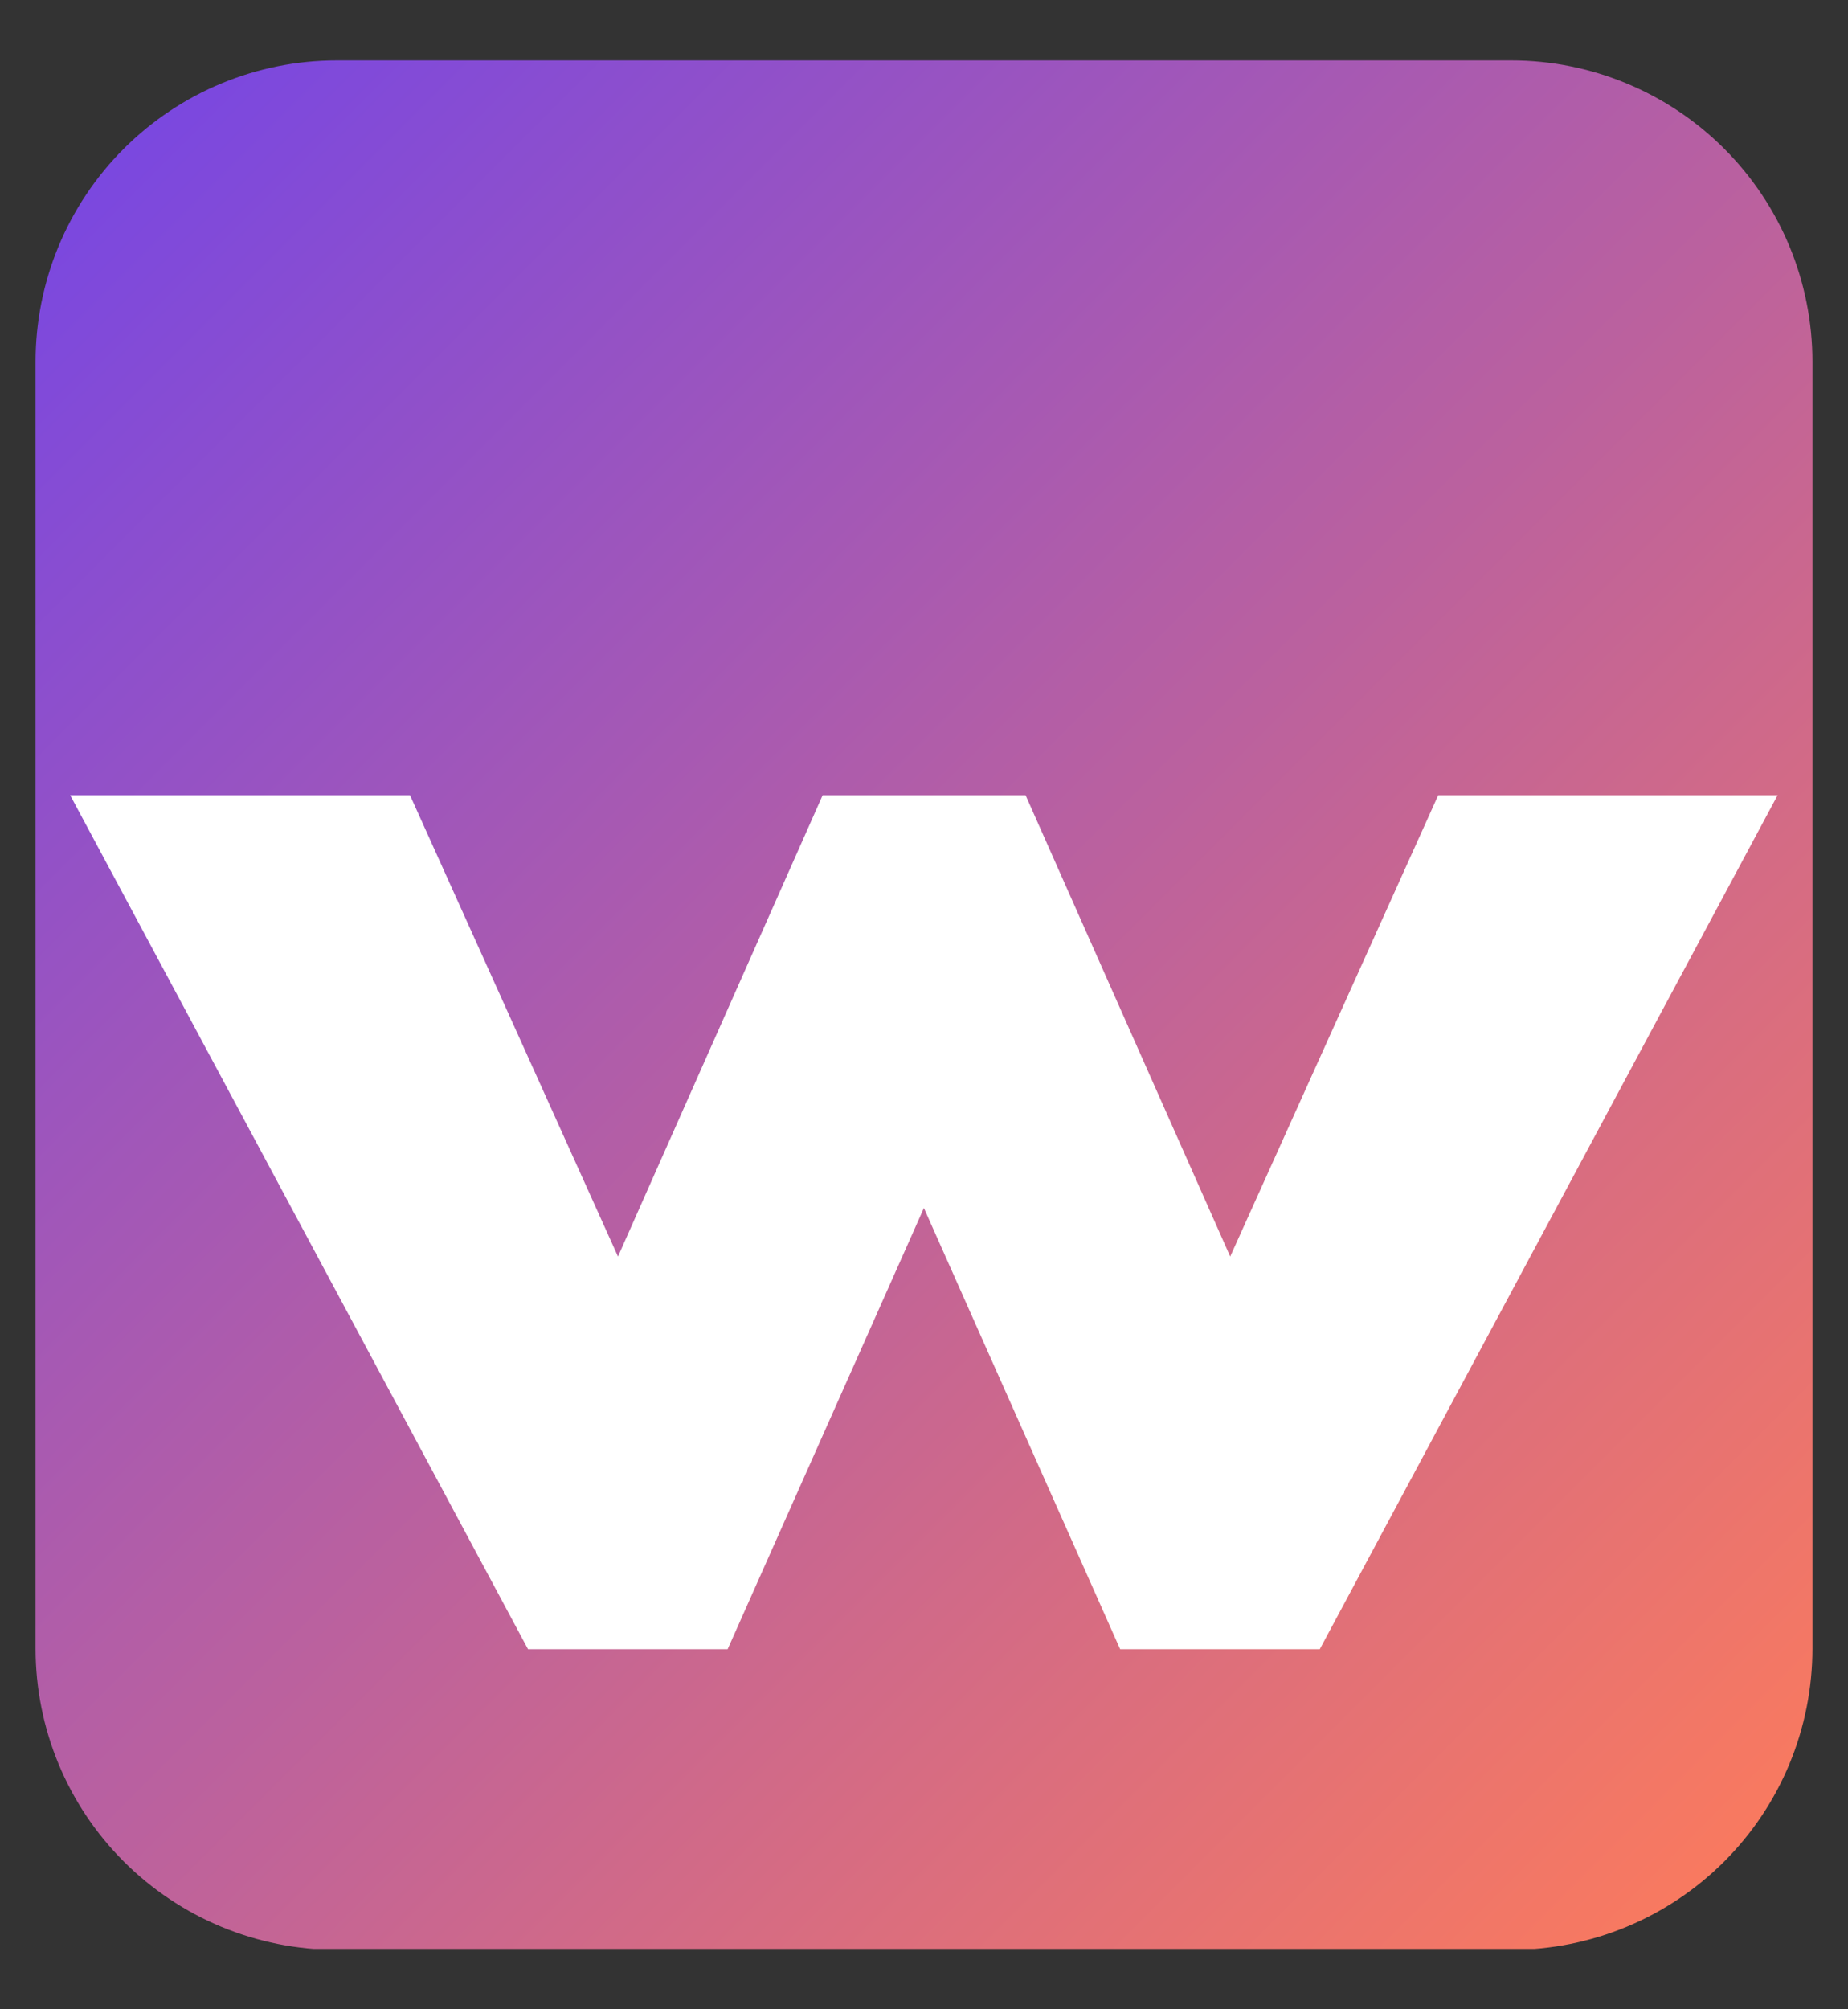
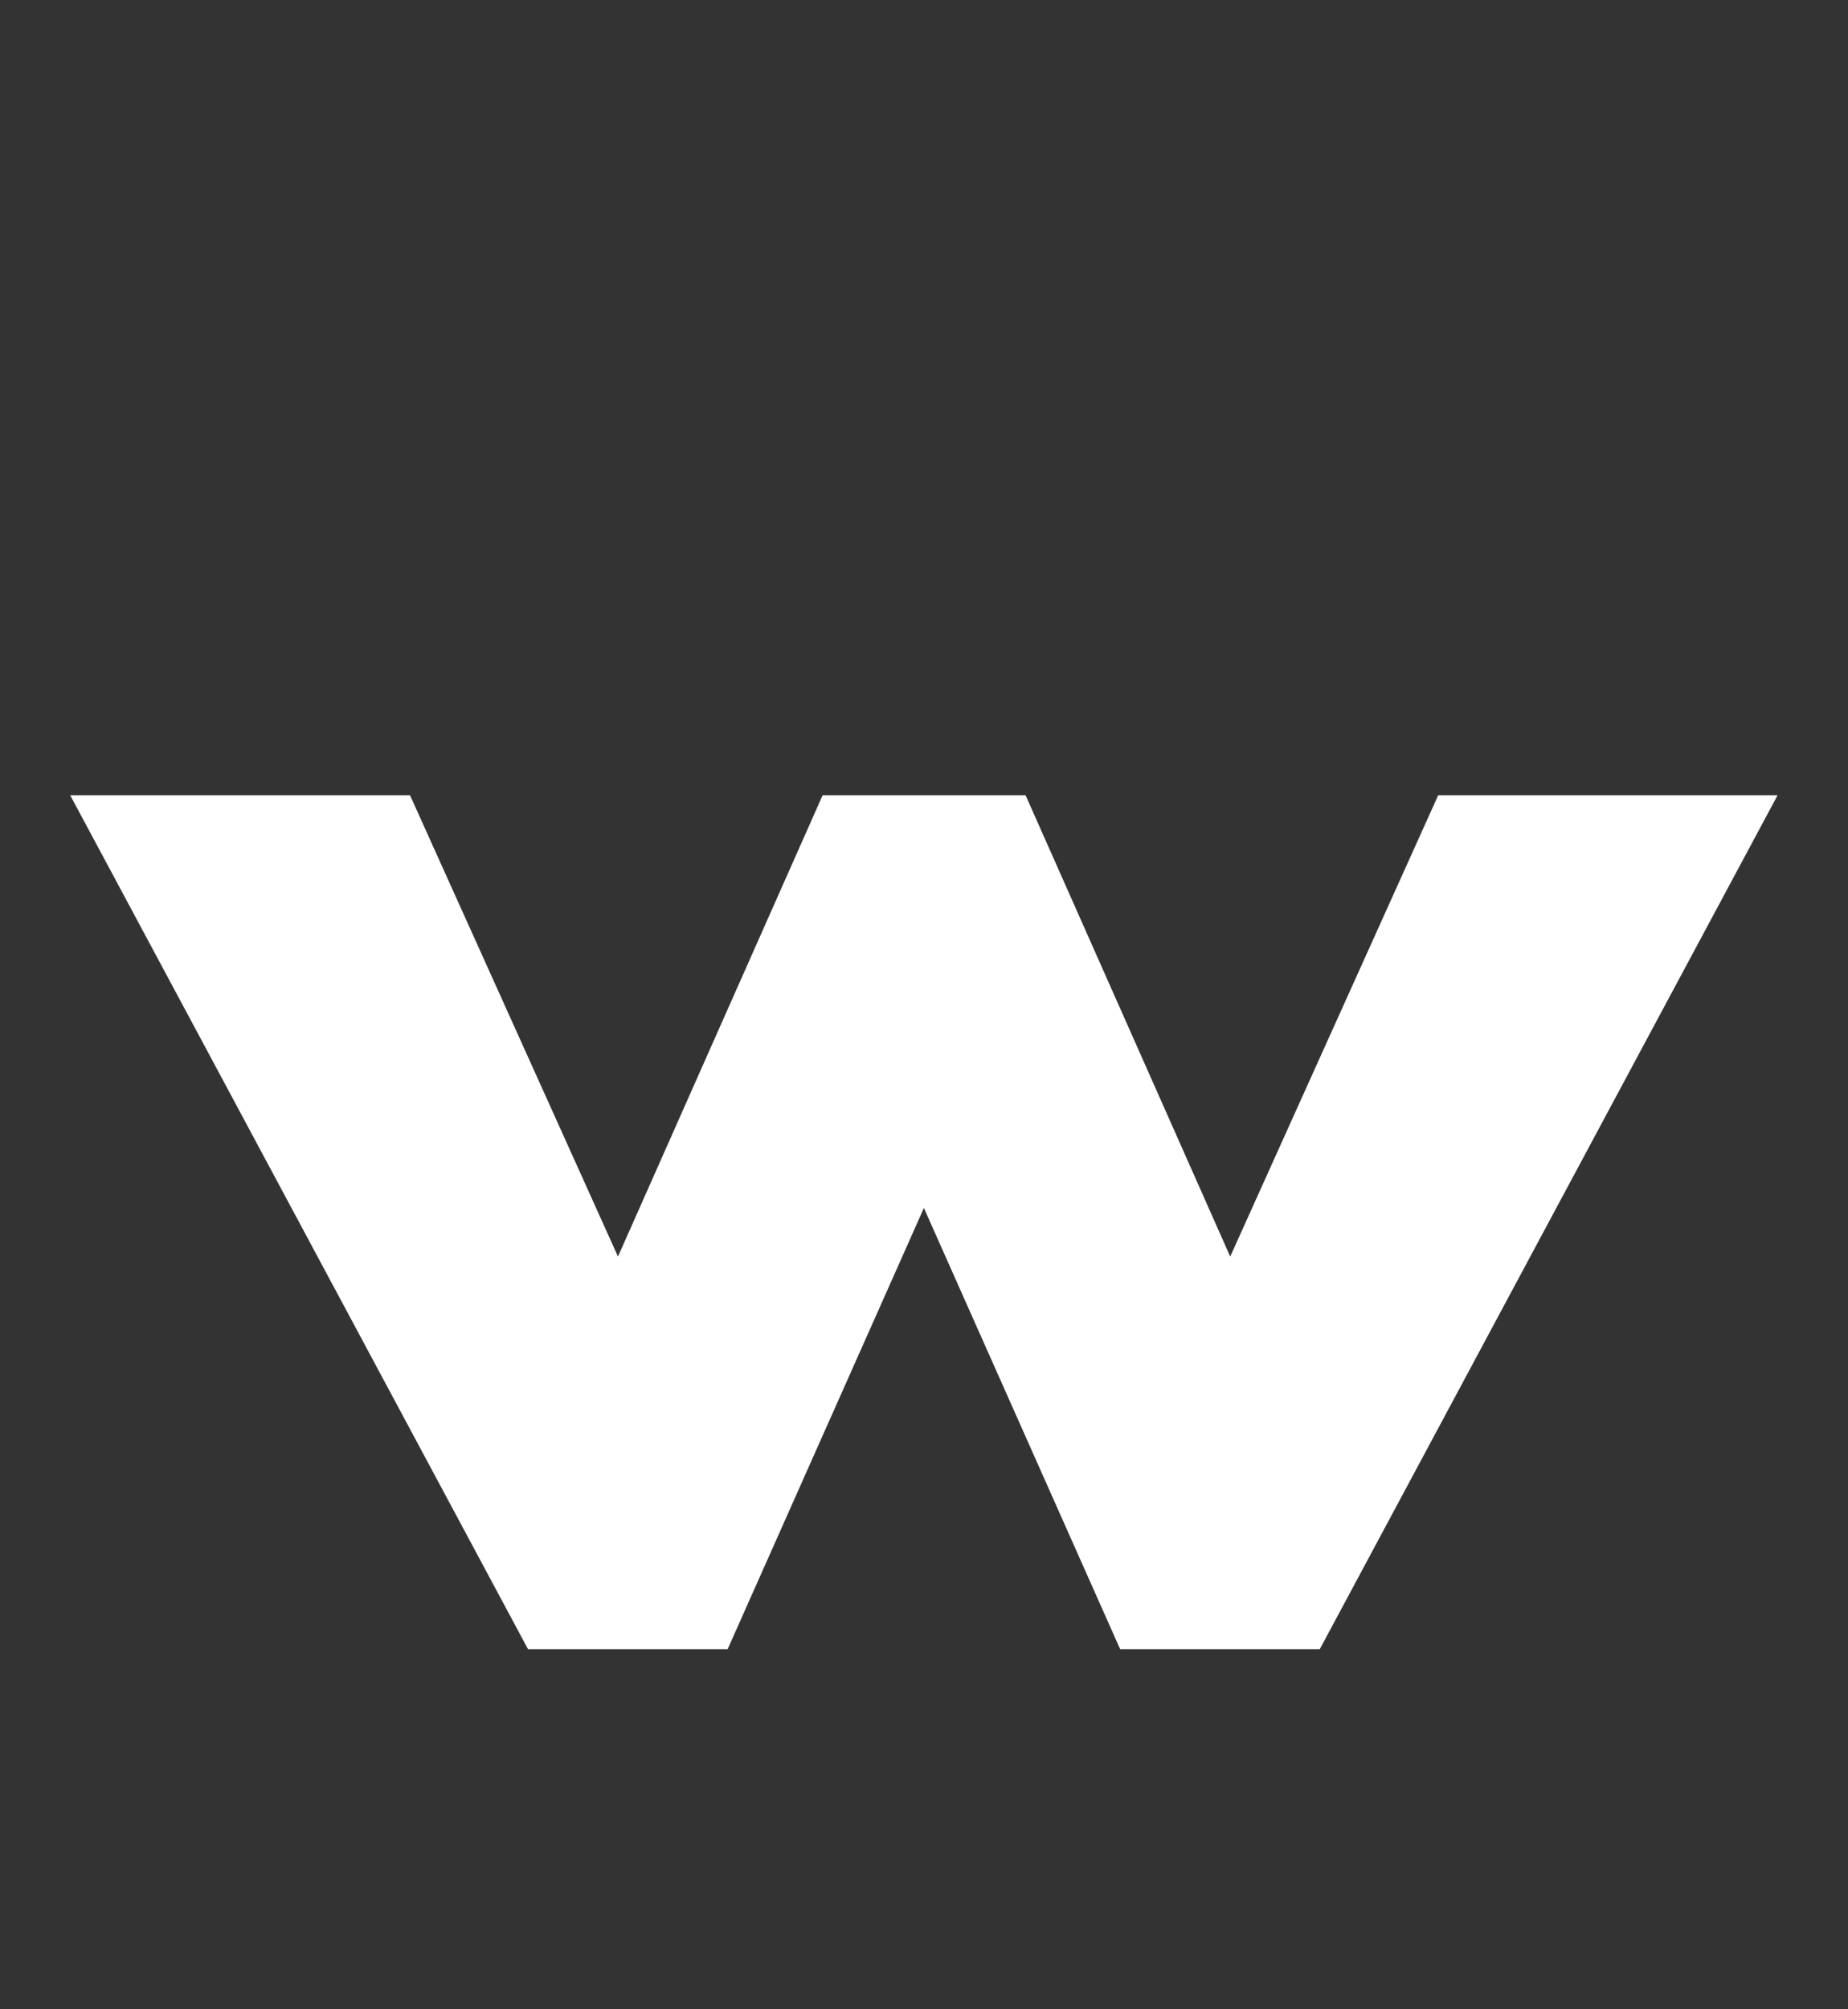
<svg xmlns="http://www.w3.org/2000/svg" zoomAndPan="magnify" viewBox="0 0 69 75" preserveAspectRatio="xMidYMid meet" version="1.0">
  <rect x="0" y="0" width="69" height="75" fill="#333333" stroke="none" />
  <defs>
    <g />
    <clipPath id="7c1d8fc262">
      <path d="M 1.328 2.254 L 67.672 2.254 L 67.672 73 L 1.328 73 Z M 1.328 2.254 " clip-rule="nonzero" />
    </clipPath>
    <clipPath id="3a4fc4430c">
      <path d="M 12.578 2.254 L 56.422 2.254 C 59.406 2.254 62.266 3.441 64.379 5.551 C 66.488 7.66 67.672 10.52 67.672 13.504 L 67.672 61.531 C 67.672 64.516 66.488 67.375 64.379 69.484 C 62.266 71.594 59.406 72.781 56.422 72.781 L 12.578 72.781 C 9.594 72.781 6.734 71.594 4.621 69.484 C 2.512 67.375 1.328 64.516 1.328 61.531 L 1.328 13.504 C 1.328 10.52 2.512 7.66 4.621 5.551 C 6.734 3.441 9.594 2.254 12.578 2.254 Z M 12.578 2.254 " clip-rule="nonzero" />
    </clipPath>
    <clipPath id="de8dccc77c">
      <path d="M 0.328 0.254 L 66.672 0.254 L 66.672 70.746 L 0.328 70.746 Z M 0.328 0.254 " clip-rule="nonzero" />
    </clipPath>
    <clipPath id="095bfa02cd">
-       <path d="M 11.578 0.254 L 55.422 0.254 C 58.406 0.254 61.266 1.441 63.379 3.551 C 65.488 5.66 66.672 8.52 66.672 11.504 L 66.672 59.531 C 66.672 62.516 65.488 65.375 63.379 67.484 C 61.266 69.594 58.406 70.781 55.422 70.781 L 11.578 70.781 C 8.594 70.781 5.734 69.594 3.621 67.484 C 1.512 65.375 0.328 62.516 0.328 59.531 L 0.328 11.504 C 0.328 8.52 1.512 5.66 3.621 3.551 C 5.734 1.441 8.594 0.254 11.578 0.254 Z M 11.578 0.254 " clip-rule="nonzero" />
-     </clipPath>
+       </clipPath>
    <linearGradient x1="-4.031" gradientTransform="matrix(0.259, 0, 0, 0.259, 0.328, 0.253)" y1="4.037" x2="259.969" gradientUnits="userSpaceOnUse" y2="268.037" id="522d57fbc7">
      <stop stop-opacity="1" stop-color="rgb(45.49%, 27.06%, 90.199%)" offset="0" />
      <stop stop-opacity="1" stop-color="rgb(45.702%, 27.144%, 89.983%)" offset="0.004" />
      <stop stop-opacity="1" stop-color="rgb(45.915%, 27.228%, 89.767%)" offset="0.008" />
      <stop stop-opacity="1" stop-color="rgb(46.127%, 27.312%, 89.551%)" offset="0.012" />
      <stop stop-opacity="1" stop-color="rgb(46.341%, 27.397%, 89.334%)" offset="0.016" />
      <stop stop-opacity="1" stop-color="rgb(46.553%, 27.481%, 89.117%)" offset="0.02" />
      <stop stop-opacity="1" stop-color="rgb(46.767%, 27.565%, 88.902%)" offset="0.023" />
      <stop stop-opacity="1" stop-color="rgb(46.979%, 27.649%, 88.686%)" offset="0.027" />
      <stop stop-opacity="1" stop-color="rgb(47.192%, 27.733%, 88.47%)" offset="0.031" />
      <stop stop-opacity="1" stop-color="rgb(47.404%, 27.817%, 88.254%)" offset="0.035" />
      <stop stop-opacity="1" stop-color="rgb(47.618%, 27.902%, 88.039%)" offset="0.039" />
      <stop stop-opacity="1" stop-color="rgb(47.83%, 27.986%, 87.822%)" offset="0.043" />
      <stop stop-opacity="1" stop-color="rgb(48.044%, 28.07%, 87.607%)" offset="0.047" />
      <stop stop-opacity="1" stop-color="rgb(48.256%, 28.154%, 87.39%)" offset="0.051" />
      <stop stop-opacity="1" stop-color="rgb(48.47%, 28.239%, 87.175%)" offset="0.055" />
      <stop stop-opacity="1" stop-color="rgb(48.682%, 28.323%, 86.958%)" offset="0.059" />
      <stop stop-opacity="1" stop-color="rgb(48.895%, 28.407%, 86.743%)" offset="0.062" />
      <stop stop-opacity="1" stop-color="rgb(49.107%, 28.491%, 86.526%)" offset="0.066" />
      <stop stop-opacity="1" stop-color="rgb(49.321%, 28.575%, 86.311%)" offset="0.07" />
      <stop stop-opacity="1" stop-color="rgb(49.533%, 28.659%, 86.095%)" offset="0.074" />
      <stop stop-opacity="1" stop-color="rgb(49.747%, 28.745%, 85.88%)" offset="0.078" />
      <stop stop-opacity="1" stop-color="rgb(49.959%, 28.828%, 85.663%)" offset="0.082" />
      <stop stop-opacity="1" stop-color="rgb(50.172%, 28.912%, 85.448%)" offset="0.086" />
      <stop stop-opacity="1" stop-color="rgb(50.385%, 28.996%, 85.231%)" offset="0.09" />
      <stop stop-opacity="1" stop-color="rgb(50.598%, 29.082%, 85.016%)" offset="0.094" />
      <stop stop-opacity="1" stop-color="rgb(50.81%, 29.166%, 84.799%)" offset="0.098" />
      <stop stop-opacity="1" stop-color="rgb(51.024%, 29.25%, 84.584%)" offset="0.102" />
      <stop stop-opacity="1" stop-color="rgb(51.236%, 29.333%, 84.367%)" offset="0.105" />
      <stop stop-opacity="1" stop-color="rgb(51.45%, 29.417%, 84.152%)" offset="0.109" />
      <stop stop-opacity="1" stop-color="rgb(51.662%, 29.501%, 83.936%)" offset="0.113" />
      <stop stop-opacity="1" stop-color="rgb(51.875%, 29.587%, 83.72%)" offset="0.117" />
      <stop stop-opacity="1" stop-color="rgb(52.089%, 29.671%, 83.504%)" offset="0.121" />
      <stop stop-opacity="1" stop-color="rgb(52.303%, 29.755%, 83.289%)" offset="0.125" />
      <stop stop-opacity="1" stop-color="rgb(52.515%, 29.839%, 83.072%)" offset="0.129" />
      <stop stop-opacity="1" stop-color="rgb(52.728%, 29.924%, 82.857%)" offset="0.133" />
      <stop stop-opacity="1" stop-color="rgb(52.94%, 30.008%, 82.64%)" offset="0.137" />
      <stop stop-opacity="1" stop-color="rgb(53.154%, 30.092%, 82.423%)" offset="0.141" />
      <stop stop-opacity="1" stop-color="rgb(53.366%, 30.176%, 82.207%)" offset="0.145" />
      <stop stop-opacity="1" stop-color="rgb(53.58%, 30.26%, 81.992%)" offset="0.148" />
      <stop stop-opacity="1" stop-color="rgb(53.792%, 30.344%, 81.775%)" offset="0.152" />
      <stop stop-opacity="1" stop-color="rgb(54.005%, 30.429%, 81.56%)" offset="0.156" />
      <stop stop-opacity="1" stop-color="rgb(54.218%, 30.513%, 81.343%)" offset="0.16" />
      <stop stop-opacity="1" stop-color="rgb(54.431%, 30.597%, 81.128%)" offset="0.164" />
      <stop stop-opacity="1" stop-color="rgb(54.643%, 30.681%, 80.911%)" offset="0.168" />
      <stop stop-opacity="1" stop-color="rgb(54.857%, 30.766%, 80.696%)" offset="0.172" />
      <stop stop-opacity="1" stop-color="rgb(55.069%, 30.85%, 80.479%)" offset="0.176" />
      <stop stop-opacity="1" stop-color="rgb(55.283%, 30.934%, 80.264%)" offset="0.18" />
      <stop stop-opacity="1" stop-color="rgb(55.495%, 31.018%, 80.048%)" offset="0.184" />
      <stop stop-opacity="1" stop-color="rgb(55.708%, 31.104%, 79.832%)" offset="0.188" />
      <stop stop-opacity="1" stop-color="rgb(55.92%, 31.187%, 79.616%)" offset="0.191" />
      <stop stop-opacity="1" stop-color="rgb(56.134%, 31.271%, 79.401%)" offset="0.195" />
      <stop stop-opacity="1" stop-color="rgb(56.346%, 31.355%, 79.184%)" offset="0.199" />
      <stop stop-opacity="1" stop-color="rgb(56.56%, 31.439%, 78.969%)" offset="0.203" />
      <stop stop-opacity="1" stop-color="rgb(56.772%, 31.523%, 78.752%)" offset="0.207" />
      <stop stop-opacity="1" stop-color="rgb(56.985%, 31.609%, 78.537%)" offset="0.211" />
      <stop stop-opacity="1" stop-color="rgb(57.198%, 31.693%, 78.32%)" offset="0.215" />
      <stop stop-opacity="1" stop-color="rgb(57.411%, 31.776%, 78.105%)" offset="0.219" />
      <stop stop-opacity="1" stop-color="rgb(57.623%, 31.86%, 77.888%)" offset="0.223" />
      <stop stop-opacity="1" stop-color="rgb(57.837%, 31.946%, 77.673%)" offset="0.227" />
      <stop stop-opacity="1" stop-color="rgb(58.049%, 32.03%, 77.457%)" offset="0.23" />
      <stop stop-opacity="1" stop-color="rgb(58.263%, 32.114%, 77.242%)" offset="0.234" />
      <stop stop-opacity="1" stop-color="rgb(58.475%, 32.198%, 77.025%)" offset="0.238" />
      <stop stop-opacity="1" stop-color="rgb(58.688%, 32.281%, 76.81%)" offset="0.242" />
      <stop stop-opacity="1" stop-color="rgb(58.9%, 32.365%, 76.593%)" offset="0.246" />
      <stop stop-opacity="1" stop-color="rgb(59.114%, 32.451%, 76.378%)" offset="0.25" />
      <stop stop-opacity="1" stop-color="rgb(59.326%, 32.535%, 76.161%)" offset="0.254" />
      <stop stop-opacity="1" stop-color="rgb(59.54%, 32.619%, 75.946%)" offset="0.258" />
      <stop stop-opacity="1" stop-color="rgb(59.752%, 32.703%, 75.729%)" offset="0.262" />
      <stop stop-opacity="1" stop-color="rgb(59.966%, 32.788%, 75.513%)" offset="0.266" />
      <stop stop-opacity="1" stop-color="rgb(60.178%, 32.872%, 75.296%)" offset="0.27" />
      <stop stop-opacity="1" stop-color="rgb(60.391%, 32.956%, 75.081%)" offset="0.273" />
      <stop stop-opacity="1" stop-color="rgb(60.603%, 33.04%, 74.864%)" offset="0.277" />
      <stop stop-opacity="1" stop-color="rgb(60.817%, 33.124%, 74.649%)" offset="0.281" />
      <stop stop-opacity="1" stop-color="rgb(61.029%, 33.208%, 74.432%)" offset="0.285" />
      <stop stop-opacity="1" stop-color="rgb(61.243%, 33.293%, 74.217%)" offset="0.289" />
      <stop stop-opacity="1" stop-color="rgb(61.455%, 33.377%, 74.001%)" offset="0.293" />
      <stop stop-opacity="1" stop-color="rgb(61.668%, 33.461%, 73.785%)" offset="0.297" />
      <stop stop-opacity="1" stop-color="rgb(61.88%, 33.545%, 73.569%)" offset="0.301" />
      <stop stop-opacity="1" stop-color="rgb(62.094%, 33.63%, 73.354%)" offset="0.305" />
      <stop stop-opacity="1" stop-color="rgb(62.306%, 33.714%, 73.137%)" offset="0.309" />
      <stop stop-opacity="1" stop-color="rgb(62.52%, 33.798%, 72.922%)" offset="0.312" />
      <stop stop-opacity="1" stop-color="rgb(62.732%, 33.882%, 72.705%)" offset="0.316" />
      <stop stop-opacity="1" stop-color="rgb(62.946%, 33.966%, 72.49%)" offset="0.32" />
      <stop stop-opacity="1" stop-color="rgb(63.158%, 34.05%, 72.273%)" offset="0.324" />
      <stop stop-opacity="1" stop-color="rgb(63.371%, 34.135%, 72.058%)" offset="0.328" />
      <stop stop-opacity="1" stop-color="rgb(63.583%, 34.219%, 71.841%)" offset="0.332" />
      <stop stop-opacity="1" stop-color="rgb(63.797%, 34.303%, 71.626%)" offset="0.336" />
      <stop stop-opacity="1" stop-color="rgb(64.009%, 34.387%, 71.41%)" offset="0.34" />
      <stop stop-opacity="1" stop-color="rgb(64.223%, 34.473%, 71.194%)" offset="0.344" />
      <stop stop-opacity="1" stop-color="rgb(64.435%, 34.557%, 70.978%)" offset="0.348" />
      <stop stop-opacity="1" stop-color="rgb(64.648%, 34.641%, 70.763%)" offset="0.352" />
      <stop stop-opacity="1" stop-color="rgb(64.861%, 34.724%, 70.546%)" offset="0.355" />
      <stop stop-opacity="1" stop-color="rgb(65.074%, 34.81%, 70.331%)" offset="0.359" />
      <stop stop-opacity="1" stop-color="rgb(65.286%, 34.894%, 70.114%)" offset="0.363" />
      <stop stop-opacity="1" stop-color="rgb(65.5%, 34.978%, 69.899%)" offset="0.367" />
      <stop stop-opacity="1" stop-color="rgb(65.712%, 35.062%, 69.682%)" offset="0.371" />
      <stop stop-opacity="1" stop-color="rgb(65.926%, 35.146%, 69.467%)" offset="0.375" />
      <stop stop-opacity="1" stop-color="rgb(66.138%, 35.229%, 69.25%)" offset="0.379" />
      <stop stop-opacity="1" stop-color="rgb(66.351%, 35.315%, 69.035%)" offset="0.383" />
      <stop stop-opacity="1" stop-color="rgb(66.563%, 35.399%, 68.819%)" offset="0.387" />
      <stop stop-opacity="1" stop-color="rgb(66.777%, 35.483%, 68.602%)" offset="0.391" />
      <stop stop-opacity="1" stop-color="rgb(66.989%, 35.567%, 68.385%)" offset="0.395" />
      <stop stop-opacity="1" stop-color="rgb(67.203%, 35.652%, 68.17%)" offset="0.398" />
      <stop stop-opacity="1" stop-color="rgb(67.415%, 35.736%, 67.953%)" offset="0.402" />
      <stop stop-opacity="1" stop-color="rgb(67.628%, 35.82%, 67.738%)" offset="0.406" />
      <stop stop-opacity="1" stop-color="rgb(67.841%, 35.904%, 67.522%)" offset="0.41" />
      <stop stop-opacity="1" stop-color="rgb(68.054%, 35.988%, 67.307%)" offset="0.414" />
      <stop stop-opacity="1" stop-color="rgb(68.266%, 36.072%, 67.09%)" offset="0.418" />
      <stop stop-opacity="1" stop-color="rgb(68.48%, 36.157%, 66.875%)" offset="0.422" />
      <stop stop-opacity="1" stop-color="rgb(68.692%, 36.241%, 66.658%)" offset="0.426" />
      <stop stop-opacity="1" stop-color="rgb(68.906%, 36.325%, 66.443%)" offset="0.43" />
      <stop stop-opacity="1" stop-color="rgb(69.118%, 36.409%, 66.226%)" offset="0.434" />
      <stop stop-opacity="1" stop-color="rgb(69.331%, 36.494%, 66.011%)" offset="0.438" />
      <stop stop-opacity="1" stop-color="rgb(69.543%, 36.578%, 65.794%)" offset="0.441" />
      <stop stop-opacity="1" stop-color="rgb(69.757%, 36.662%, 65.579%)" offset="0.445" />
      <stop stop-opacity="1" stop-color="rgb(69.969%, 36.746%, 65.363%)" offset="0.449" />
      <stop stop-opacity="1" stop-color="rgb(70.183%, 36.83%, 65.147%)" offset="0.453" />
      <stop stop-opacity="1" stop-color="rgb(70.395%, 36.914%, 64.931%)" offset="0.457" />
      <stop stop-opacity="1" stop-color="rgb(70.609%, 37%, 64.716%)" offset="0.461" />
      <stop stop-opacity="1" stop-color="rgb(70.821%, 37.083%, 64.499%)" offset="0.465" />
      <stop stop-opacity="1" stop-color="rgb(71.034%, 37.167%, 64.284%)" offset="0.469" />
      <stop stop-opacity="1" stop-color="rgb(71.246%, 37.251%, 64.067%)" offset="0.473" />
      <stop stop-opacity="1" stop-color="rgb(71.46%, 37.337%, 63.852%)" offset="0.477" />
      <stop stop-opacity="1" stop-color="rgb(71.672%, 37.421%, 63.635%)" offset="0.48" />
      <stop stop-opacity="1" stop-color="rgb(71.886%, 37.505%, 63.42%)" offset="0.484" />
      <stop stop-opacity="1" stop-color="rgb(72.098%, 37.589%, 63.203%)" offset="0.488" />
      <stop stop-opacity="1" stop-color="rgb(72.311%, 37.674%, 62.988%)" offset="0.492" />
      <stop stop-opacity="1" stop-color="rgb(72.523%, 37.758%, 62.772%)" offset="0.496" />
      <stop stop-opacity="1" stop-color="rgb(72.737%, 37.842%, 62.556%)" offset="0.5" />
      <stop stop-opacity="1" stop-color="rgb(72.949%, 37.926%, 62.34%)" offset="0.504" />
      <stop stop-opacity="1" stop-color="rgb(73.163%, 38.01%, 62.123%)" offset="0.508" />
      <stop stop-opacity="1" stop-color="rgb(73.375%, 38.094%, 61.906%)" offset="0.512" />
      <stop stop-opacity="1" stop-color="rgb(73.589%, 38.179%, 61.691%)" offset="0.516" />
      <stop stop-opacity="1" stop-color="rgb(73.801%, 38.263%, 61.475%)" offset="0.52" />
      <stop stop-opacity="1" stop-color="rgb(74.014%, 38.347%, 61.259%)" offset="0.523" />
      <stop stop-opacity="1" stop-color="rgb(74.228%, 38.431%, 61.043%)" offset="0.527" />
      <stop stop-opacity="1" stop-color="rgb(74.442%, 38.516%, 60.828%)" offset="0.531" />
      <stop stop-opacity="1" stop-color="rgb(74.654%, 38.6%, 60.611%)" offset="0.535" />
      <stop stop-opacity="1" stop-color="rgb(74.867%, 38.684%, 60.396%)" offset="0.539" />
      <stop stop-opacity="1" stop-color="rgb(75.079%, 38.768%, 60.179%)" offset="0.543" />
      <stop stop-opacity="1" stop-color="rgb(75.293%, 38.852%, 59.964%)" offset="0.547" />
      <stop stop-opacity="1" stop-color="rgb(75.505%, 38.936%, 59.747%)" offset="0.551" />
      <stop stop-opacity="1" stop-color="rgb(75.719%, 39.021%, 59.532%)" offset="0.555" />
      <stop stop-opacity="1" stop-color="rgb(75.931%, 39.105%, 59.315%)" offset="0.559" />
      <stop stop-opacity="1" stop-color="rgb(76.144%, 39.189%, 59.1%)" offset="0.562" />
      <stop stop-opacity="1" stop-color="rgb(76.357%, 39.273%, 58.884%)" offset="0.566" />
      <stop stop-opacity="1" stop-color="rgb(76.57%, 39.359%, 58.669%)" offset="0.57" />
      <stop stop-opacity="1" stop-color="rgb(76.782%, 39.442%, 58.452%)" offset="0.574" />
      <stop stop-opacity="1" stop-color="rgb(76.996%, 39.526%, 58.237%)" offset="0.578" />
      <stop stop-opacity="1" stop-color="rgb(77.208%, 39.61%, 58.02%)" offset="0.582" />
      <stop stop-opacity="1" stop-color="rgb(77.422%, 39.694%, 57.805%)" offset="0.586" />
      <stop stop-opacity="1" stop-color="rgb(77.634%, 39.778%, 57.588%)" offset="0.59" />
      <stop stop-opacity="1" stop-color="rgb(77.847%, 39.864%, 57.373%)" offset="0.594" />
      <stop stop-opacity="1" stop-color="rgb(78.059%, 39.948%, 57.156%)" offset="0.598" />
      <stop stop-opacity="1" stop-color="rgb(78.273%, 40.031%, 56.941%)" offset="0.602" />
      <stop stop-opacity="1" stop-color="rgb(78.485%, 40.115%, 56.725%)" offset="0.605" />
      <stop stop-opacity="1" stop-color="rgb(78.699%, 40.201%, 56.509%)" offset="0.609" />
      <stop stop-opacity="1" stop-color="rgb(78.911%, 40.285%, 56.293%)" offset="0.613" />
      <stop stop-opacity="1" stop-color="rgb(79.124%, 40.369%, 56.078%)" offset="0.617" />
      <stop stop-opacity="1" stop-color="rgb(79.337%, 40.453%, 55.861%)" offset="0.621" />
      <stop stop-opacity="1" stop-color="rgb(79.55%, 40.536%, 55.646%)" offset="0.625" />
      <stop stop-opacity="1" stop-color="rgb(79.762%, 40.62%, 55.429%)" offset="0.629" />
      <stop stop-opacity="1" stop-color="rgb(79.976%, 40.706%, 55.212%)" offset="0.633" />
      <stop stop-opacity="1" stop-color="rgb(80.188%, 40.79%, 54.996%)" offset="0.637" />
      <stop stop-opacity="1" stop-color="rgb(80.402%, 40.874%, 54.781%)" offset="0.641" />
      <stop stop-opacity="1" stop-color="rgb(80.614%, 40.958%, 54.564%)" offset="0.645" />
      <stop stop-opacity="1" stop-color="rgb(80.827%, 41.043%, 54.349%)" offset="0.648" />
      <stop stop-opacity="1" stop-color="rgb(81.039%, 41.127%, 54.132%)" offset="0.652" />
      <stop stop-opacity="1" stop-color="rgb(81.253%, 41.211%, 53.917%)" offset="0.656" />
      <stop stop-opacity="1" stop-color="rgb(81.465%, 41.295%, 53.7%)" offset="0.66" />
      <stop stop-opacity="1" stop-color="rgb(81.679%, 41.38%, 53.485%)" offset="0.664" />
      <stop stop-opacity="1" stop-color="rgb(81.891%, 41.464%, 53.268%)" offset="0.668" />
      <stop stop-opacity="1" stop-color="rgb(82.104%, 41.548%, 53.053%)" offset="0.672" />
      <stop stop-opacity="1" stop-color="rgb(82.317%, 41.632%, 52.837%)" offset="0.676" />
      <stop stop-opacity="1" stop-color="rgb(82.53%, 41.716%, 52.621%)" offset="0.68" />
      <stop stop-opacity="1" stop-color="rgb(82.742%, 41.8%, 52.405%)" offset="0.684" />
      <stop stop-opacity="1" stop-color="rgb(82.956%, 41.885%, 52.19%)" offset="0.688" />
      <stop stop-opacity="1" stop-color="rgb(83.168%, 41.969%, 51.973%)" offset="0.691" />
      <stop stop-opacity="1" stop-color="rgb(83.382%, 42.053%, 51.758%)" offset="0.695" />
      <stop stop-opacity="1" stop-color="rgb(83.594%, 42.137%, 51.541%)" offset="0.699" />
      <stop stop-opacity="1" stop-color="rgb(83.807%, 42.223%, 51.326%)" offset="0.703" />
      <stop stop-opacity="1" stop-color="rgb(84.019%, 42.307%, 51.109%)" offset="0.707" />
      <stop stop-opacity="1" stop-color="rgb(84.233%, 42.39%, 50.894%)" offset="0.711" />
      <stop stop-opacity="1" stop-color="rgb(84.445%, 42.474%, 50.677%)" offset="0.715" />
      <stop stop-opacity="1" stop-color="rgb(84.659%, 42.558%, 50.462%)" offset="0.719" />
      <stop stop-opacity="1" stop-color="rgb(84.871%, 42.642%, 50.246%)" offset="0.723" />
      <stop stop-opacity="1" stop-color="rgb(85.085%, 42.728%, 50.031%)" offset="0.727" />
      <stop stop-opacity="1" stop-color="rgb(85.297%, 42.812%, 49.814%)" offset="0.73" />
      <stop stop-opacity="1" stop-color="rgb(85.51%, 42.896%, 49.599%)" offset="0.734" />
      <stop stop-opacity="1" stop-color="rgb(85.722%, 42.979%, 49.382%)" offset="0.738" />
      <stop stop-opacity="1" stop-color="rgb(85.936%, 43.065%, 49.167%)" offset="0.742" />
      <stop stop-opacity="1" stop-color="rgb(86.148%, 43.149%, 48.95%)" offset="0.746" />
      <stop stop-opacity="1" stop-color="rgb(86.362%, 43.233%, 48.735%)" offset="0.75" />
      <stop stop-opacity="1" stop-color="rgb(86.574%, 43.317%, 48.518%)" offset="0.754" />
      <stop stop-opacity="1" stop-color="rgb(86.787%, 43.401%, 48.302%)" offset="0.758" />
      <stop stop-opacity="1" stop-color="rgb(87%, 43.484%, 48.085%)" offset="0.762" />
      <stop stop-opacity="1" stop-color="rgb(87.213%, 43.57%, 47.87%)" offset="0.766" />
      <stop stop-opacity="1" stop-color="rgb(87.425%, 43.654%, 47.653%)" offset="0.77" />
      <stop stop-opacity="1" stop-color="rgb(87.639%, 43.738%, 47.438%)" offset="0.773" />
      <stop stop-opacity="1" stop-color="rgb(87.851%, 43.822%, 47.221%)" offset="0.777" />
      <stop stop-opacity="1" stop-color="rgb(88.065%, 43.907%, 47.006%)" offset="0.781" />
      <stop stop-opacity="1" stop-color="rgb(88.277%, 43.991%, 46.79%)" offset="0.785" />
      <stop stop-opacity="1" stop-color="rgb(88.49%, 44.075%, 46.574%)" offset="0.789" />
      <stop stop-opacity="1" stop-color="rgb(88.702%, 44.159%, 46.358%)" offset="0.793" />
      <stop stop-opacity="1" stop-color="rgb(88.916%, 44.244%, 46.143%)" offset="0.797" />
      <stop stop-opacity="1" stop-color="rgb(89.128%, 44.328%, 45.926%)" offset="0.801" />
      <stop stop-opacity="1" stop-color="rgb(89.342%, 44.412%, 45.711%)" offset="0.805" />
      <stop stop-opacity="1" stop-color="rgb(89.554%, 44.496%, 45.494%)" offset="0.809" />
      <stop stop-opacity="1" stop-color="rgb(89.767%, 44.58%, 45.279%)" offset="0.812" />
      <stop stop-opacity="1" stop-color="rgb(89.98%, 44.664%, 45.062%)" offset="0.816" />
      <stop stop-opacity="1" stop-color="rgb(90.193%, 44.749%, 44.847%)" offset="0.82" />
      <stop stop-opacity="1" stop-color="rgb(90.405%, 44.833%, 44.63%)" offset="0.824" />
      <stop stop-opacity="1" stop-color="rgb(90.619%, 44.917%, 44.415%)" offset="0.828" />
      <stop stop-opacity="1" stop-color="rgb(90.831%, 45.001%, 44.199%)" offset="0.832" />
      <stop stop-opacity="1" stop-color="rgb(91.045%, 45.087%, 43.983%)" offset="0.836" />
      <stop stop-opacity="1" stop-color="rgb(91.257%, 45.171%, 43.767%)" offset="0.84" />
      <stop stop-opacity="1" stop-color="rgb(91.47%, 45.255%, 43.552%)" offset="0.844" />
      <stop stop-opacity="1" stop-color="rgb(91.682%, 45.338%, 43.335%)" offset="0.848" />
      <stop stop-opacity="1" stop-color="rgb(91.896%, 45.422%, 43.12%)" offset="0.852" />
      <stop stop-opacity="1" stop-color="rgb(92.108%, 45.506%, 42.903%)" offset="0.855" />
      <stop stop-opacity="1" stop-color="rgb(92.322%, 45.592%, 42.688%)" offset="0.859" />
      <stop stop-opacity="1" stop-color="rgb(92.534%, 45.676%, 42.471%)" offset="0.863" />
      <stop stop-opacity="1" stop-color="rgb(92.747%, 45.76%, 42.256%)" offset="0.867" />
      <stop stop-opacity="1" stop-color="rgb(92.96%, 45.844%, 42.039%)" offset="0.871" />
      <stop stop-opacity="1" stop-color="rgb(93.173%, 45.929%, 41.824%)" offset="0.875" />
      <stop stop-opacity="1" stop-color="rgb(93.385%, 46.013%, 41.608%)" offset="0.879" />
      <stop stop-opacity="1" stop-color="rgb(93.599%, 46.097%, 41.391%)" offset="0.883" />
      <stop stop-opacity="1" stop-color="rgb(93.811%, 46.181%, 41.174%)" offset="0.887" />
      <stop stop-opacity="1" stop-color="rgb(94.025%, 46.265%, 40.959%)" offset="0.891" />
      <stop stop-opacity="1" stop-color="rgb(94.237%, 46.349%, 40.742%)" offset="0.895" />
      <stop stop-opacity="1" stop-color="rgb(94.45%, 46.434%, 40.527%)" offset="0.898" />
      <stop stop-opacity="1" stop-color="rgb(94.662%, 46.518%, 40.311%)" offset="0.902" />
      <stop stop-opacity="1" stop-color="rgb(94.876%, 46.602%, 40.096%)" offset="0.906" />
      <stop stop-opacity="1" stop-color="rgb(95.088%, 46.686%, 39.879%)" offset="0.91" />
      <stop stop-opacity="1" stop-color="rgb(95.302%, 46.771%, 39.664%)" offset="0.914" />
      <stop stop-opacity="1" stop-color="rgb(95.514%, 46.855%, 39.447%)" offset="0.918" />
      <stop stop-opacity="1" stop-color="rgb(95.728%, 46.939%, 39.232%)" offset="0.922" />
      <stop stop-opacity="1" stop-color="rgb(95.94%, 47.023%, 39.015%)" offset="0.926" />
      <stop stop-opacity="1" stop-color="rgb(96.153%, 47.107%, 38.8%)" offset="0.93" />
      <stop stop-opacity="1" stop-color="rgb(96.367%, 47.191%, 38.583%)" offset="0.934" />
      <stop stop-opacity="1" stop-color="rgb(96.581%, 47.276%, 38.368%)" offset="0.938" />
      <stop stop-opacity="1" stop-color="rgb(96.793%, 47.36%, 38.152%)" offset="0.941" />
      <stop stop-opacity="1" stop-color="rgb(97.006%, 47.444%, 37.936%)" offset="0.945" />
      <stop stop-opacity="1" stop-color="rgb(97.218%, 47.528%, 37.72%)" offset="0.949" />
      <stop stop-opacity="1" stop-color="rgb(97.432%, 47.614%, 37.505%)" offset="0.953" />
      <stop stop-opacity="1" stop-color="rgb(97.644%, 47.697%, 37.288%)" offset="0.957" />
      <stop stop-opacity="1" stop-color="rgb(97.858%, 47.781%, 37.073%)" offset="0.961" />
      <stop stop-opacity="1" stop-color="rgb(98.07%, 47.865%, 36.856%)" offset="0.965" />
      <stop stop-opacity="1" stop-color="rgb(98.283%, 47.951%, 36.641%)" offset="0.969" />
      <stop stop-opacity="1" stop-color="rgb(98.495%, 48.035%, 36.424%)" offset="0.973" />
      <stop stop-opacity="1" stop-color="rgb(98.709%, 48.119%, 36.209%)" offset="0.977" />
      <stop stop-opacity="1" stop-color="rgb(98.921%, 48.203%, 35.992%)" offset="0.98" />
      <stop stop-opacity="1" stop-color="rgb(99.135%, 48.286%, 35.777%)" offset="0.984" />
      <stop stop-opacity="1" stop-color="rgb(99.347%, 48.37%, 35.561%)" offset="0.988" />
      <stop stop-opacity="1" stop-color="rgb(99.561%, 48.456%, 35.345%)" offset="0.992" />
      <stop stop-opacity="1" stop-color="rgb(99.773%, 48.54%, 35.129%)" offset="0.996" />
      <stop stop-opacity="1" stop-color="rgb(99.986%, 48.624%, 34.914%)" offset="1" />
    </linearGradient>
    <clipPath id="a5eef82f2c">
      <rect x="0" width="67" y="0" height="71" />
    </clipPath>
    <clipPath id="f47a0b189f">
      <rect x="0" width="67" y="0" height="70" />
    </clipPath>
  </defs>
  <g clip-path="url(#7c1d8fc262)">
    <g clip-path="url(#3a4fc4430c)">
      <g transform="matrix(1, 0, 0, 1, 1, 2)">
        <g clip-path="url(#a5eef82f2c)">
          <g clip-path="url(#de8dccc77c)">
            <g clip-path="url(#095bfa02cd)">
              <path fill="url(#522d57fbc7)" d="M 0.328 0.254 L 0.328 70.746 L 66.672 70.746 L 66.672 0.254 Z M 0.328 0.254 " fill-rule="nonzero" />
            </g>
          </g>
        </g>
      </g>
    </g>
  </g>
  <g transform="matrix(1, 0, 0, 1, 1, 5)">
    <g clip-path="url(#f47a0b189f)">
      <g fill="#ffffff" fill-opacity="1">
        <g transform="translate(2.871, 56.559)">
          <g>
            <path d="M 23.297 0 L 15.844 0 L -1.25 -31.875 L 11.438 -31.875 L 19.203 -14.656 L 26.844 -31.875 L 34.422 -31.875 L 42.062 -14.656 L 49.828 -31.875 L 62.5 -31.875 L 45.406 0 L 37.953 0 L 30.625 -16.469 Z M 23.297 0 " />
          </g>
        </g>
      </g>
    </g>
  </g>
</svg>